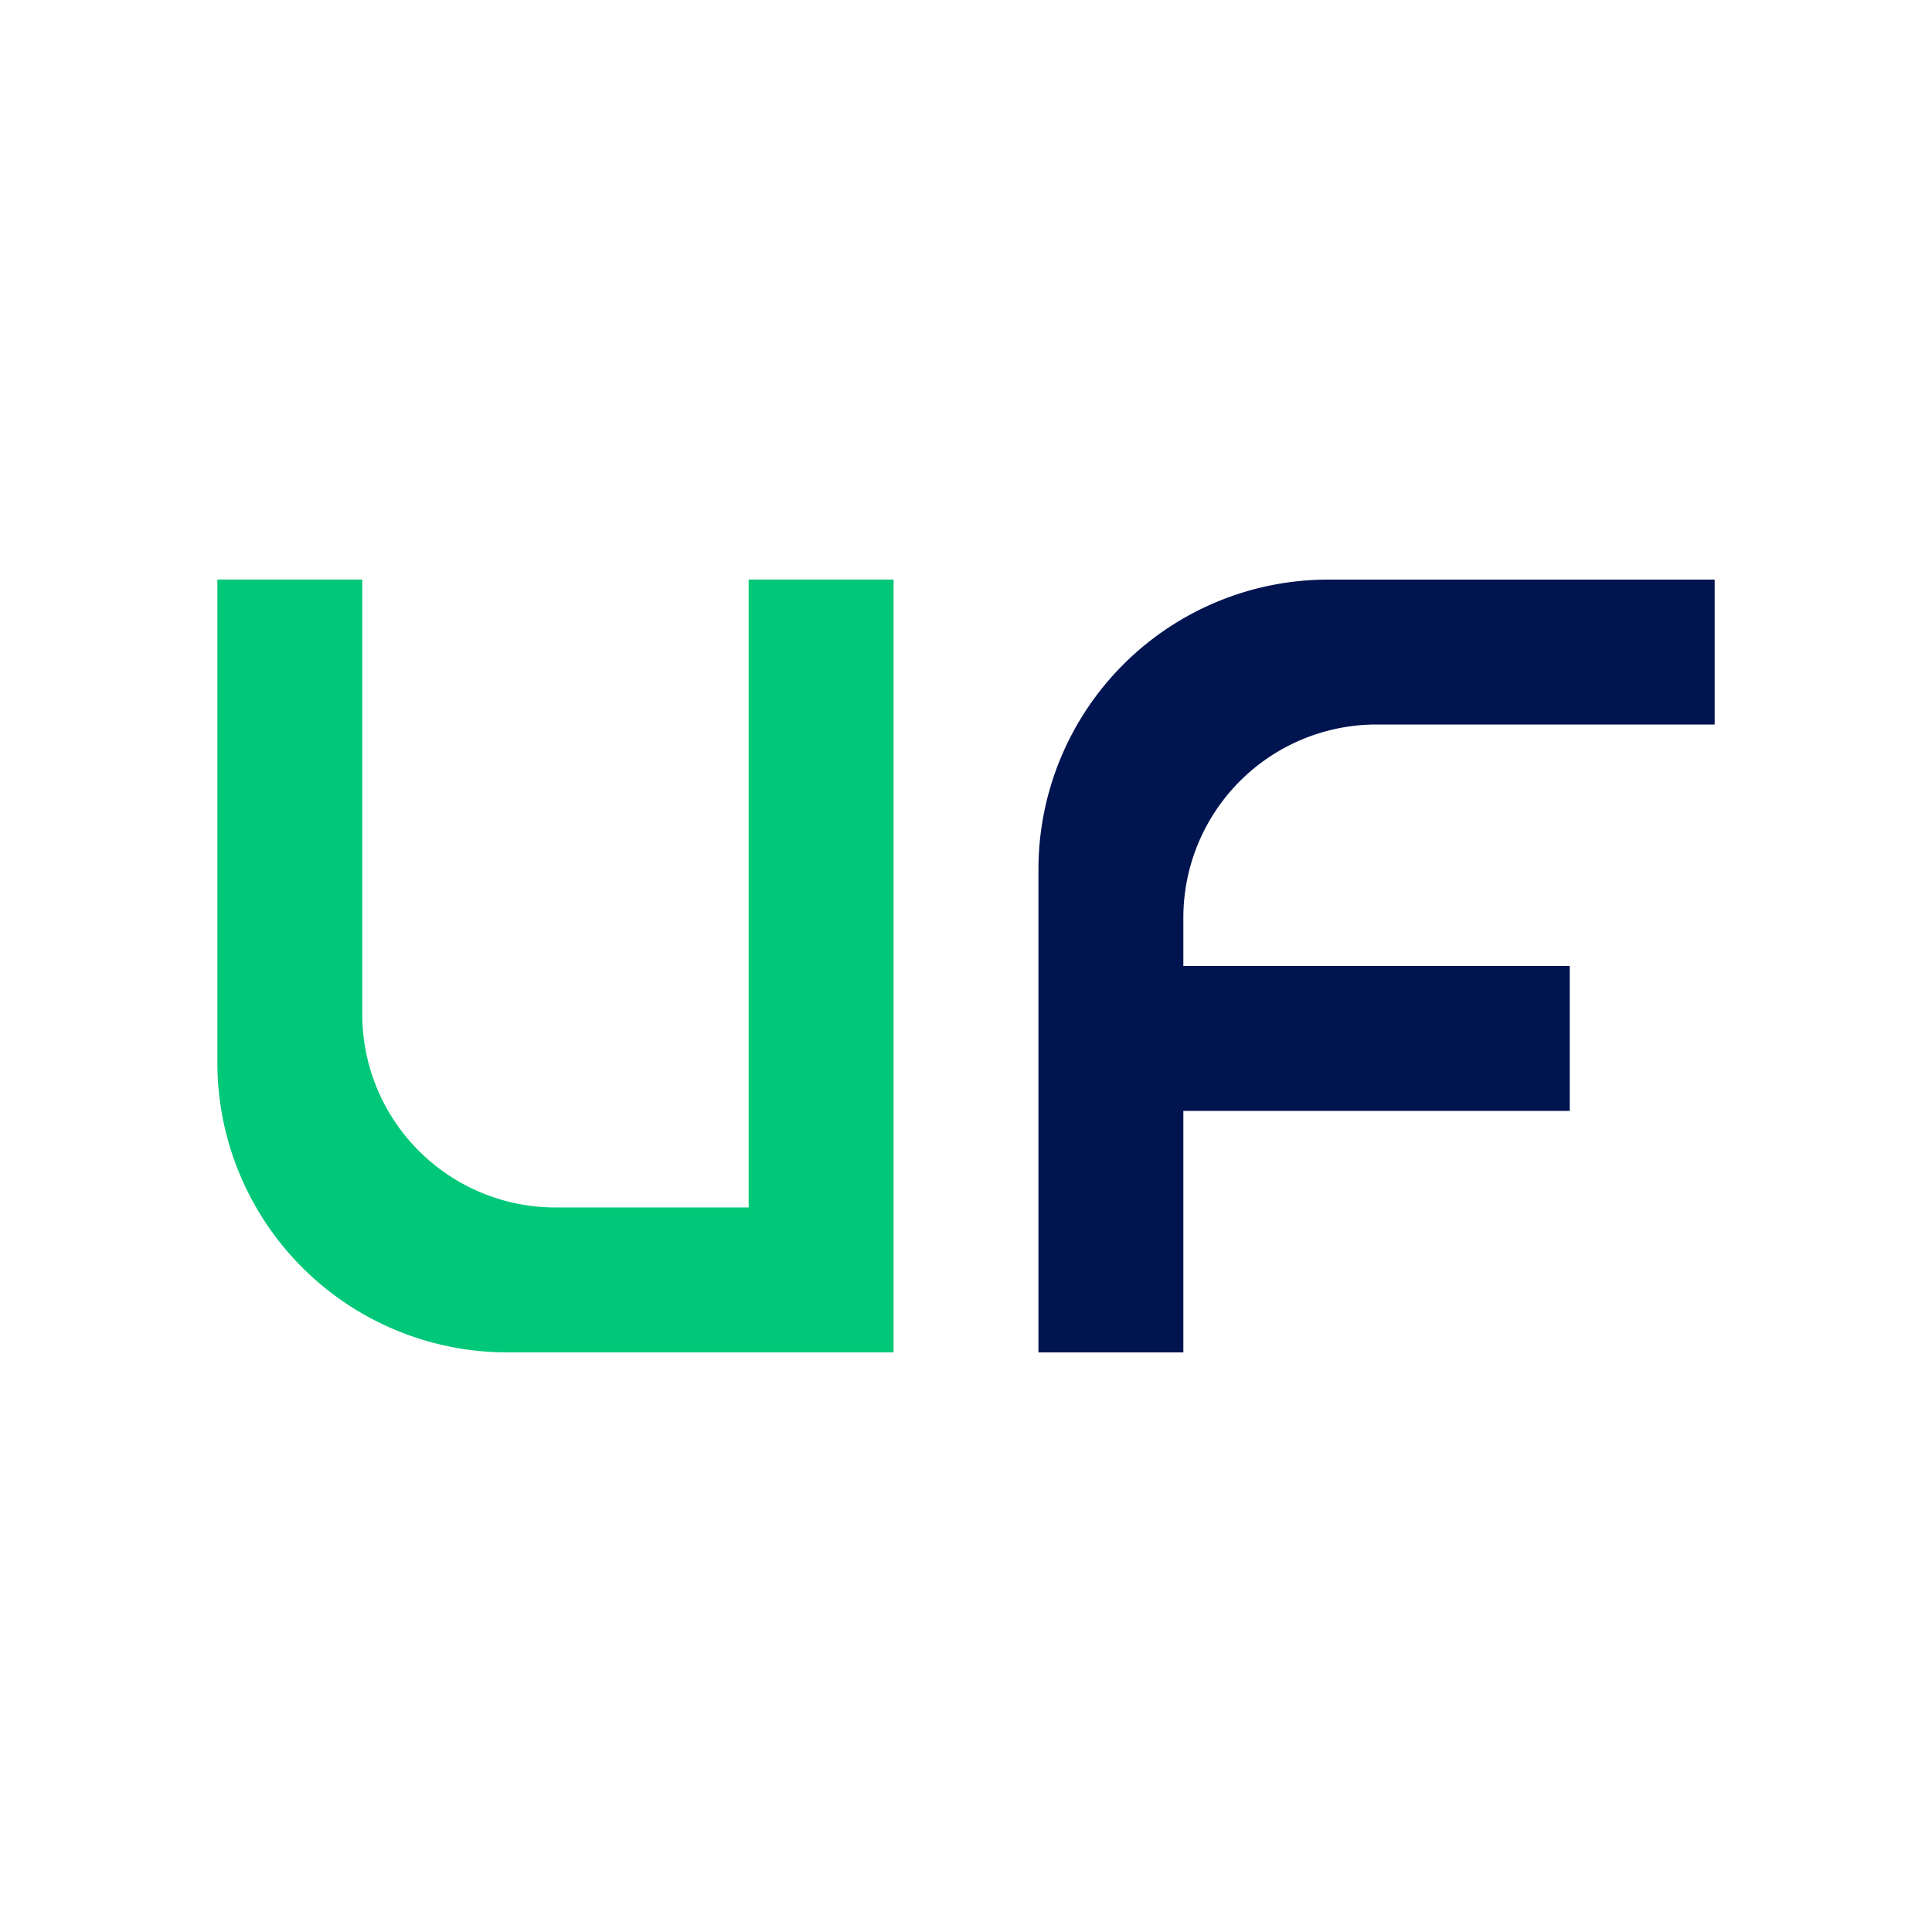
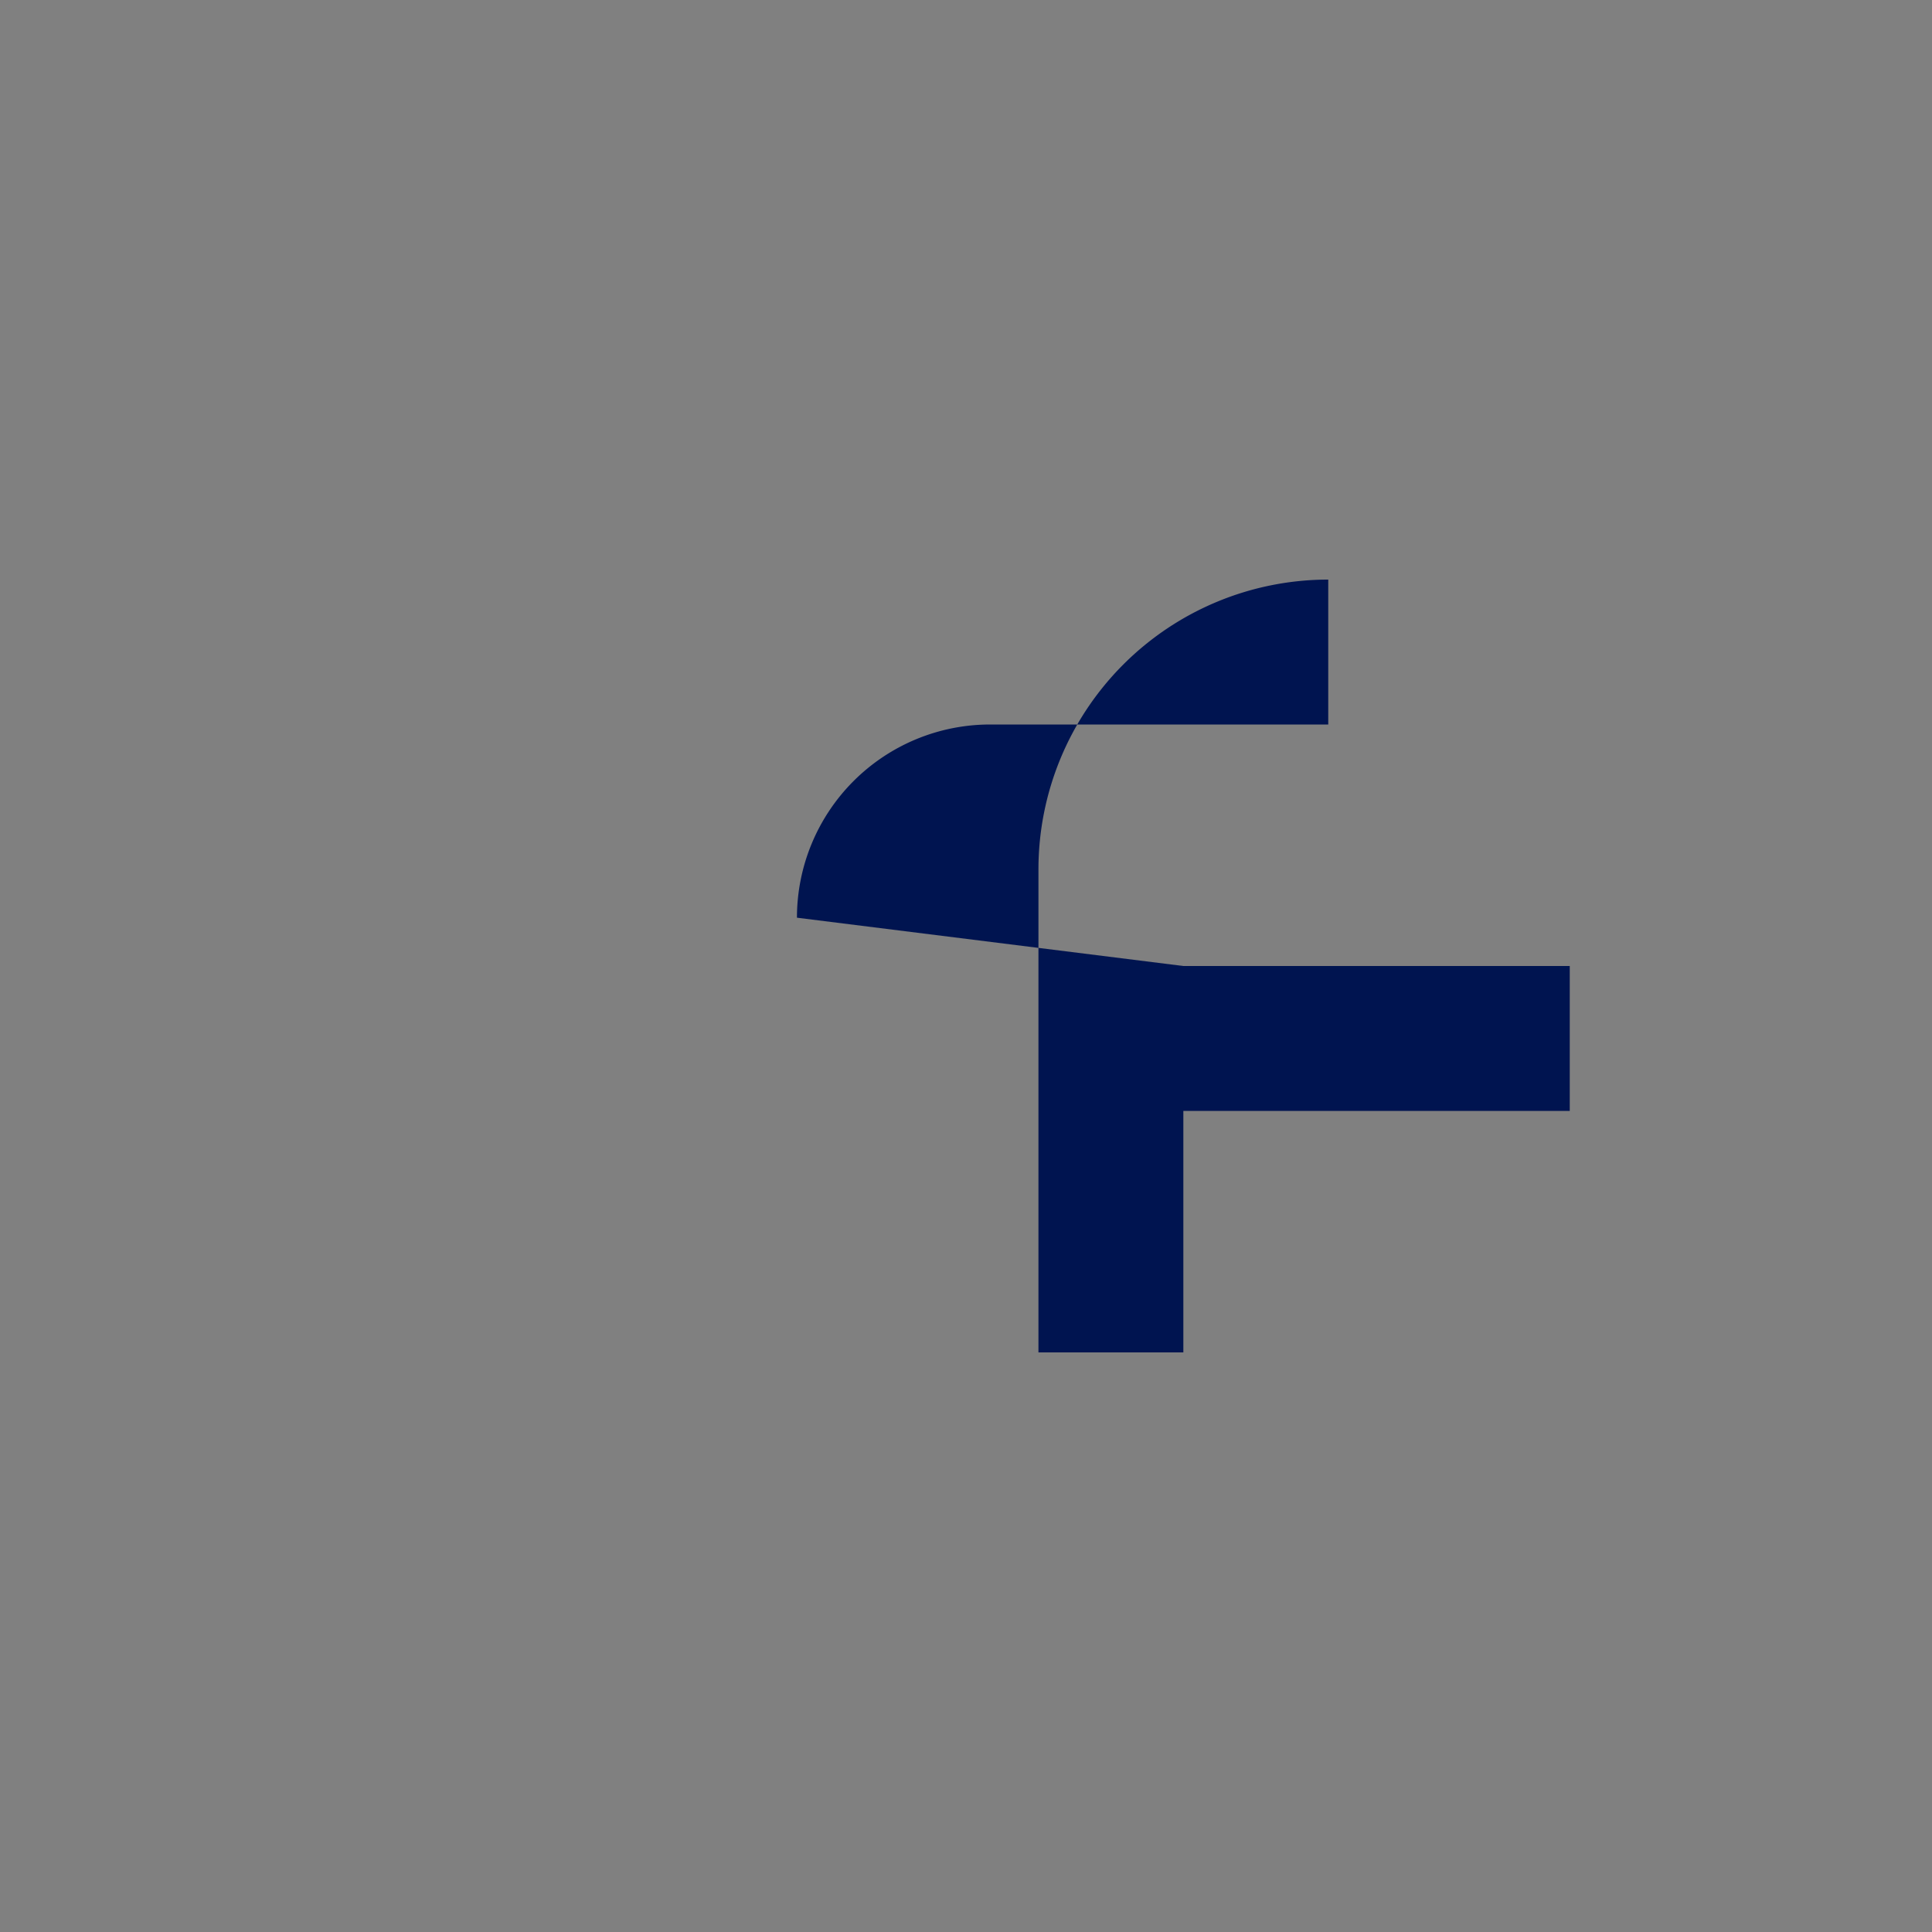
<svg xmlns="http://www.w3.org/2000/svg" version="1.1" width="40" height="40">
  <rect width="100%" height="100%" fill="#808080" stroke="none" />
  <svg width="40" height="40" viewBox="0 0 40 40">
    <g id="SvgjsG1017" transform="translate(-380 -223)">
-       <rect id="SvgjsRect1016" data-name="Rectangle 45" width="40" height="40" transform="translate(380 223)" fill="#fff" />
      <g id="SvgjsG1015" transform="translate(1429 1186)">
-         <path id="SvgjsPath1014" data-name="Path 5" d="M1836.5,0V16h-8a6,6,0,0,1-6-6V0h3V9a4,4,0,0,0,4,4h4V0Z" transform="translate(-2867 -951.001)" fill="#00c878" />
-         <path id="SvgjsPath1013" data-name="Path 6" d="M2080.5,8h8v3h-8v5h-3V6a6,6,0,0,1,6-6h8V3h-7a4,4,0,0,0-4,4Z" transform="translate(-3105 -951)" fill="#001450" />
+         <path id="SvgjsPath1013" data-name="Path 6" d="M2080.5,8h8v3h-8v5h-3V6a6,6,0,0,1,6-6V3h-7a4,4,0,0,0-4,4Z" transform="translate(-3105 -951)" fill="#001450" />
      </g>
    </g>
  </svg>
  <style>@media (prefers-color-scheme: light) { :root { filter: none; } }
@media (prefers-color-scheme: dark) { :root { filter: none; } }
</style>
</svg>